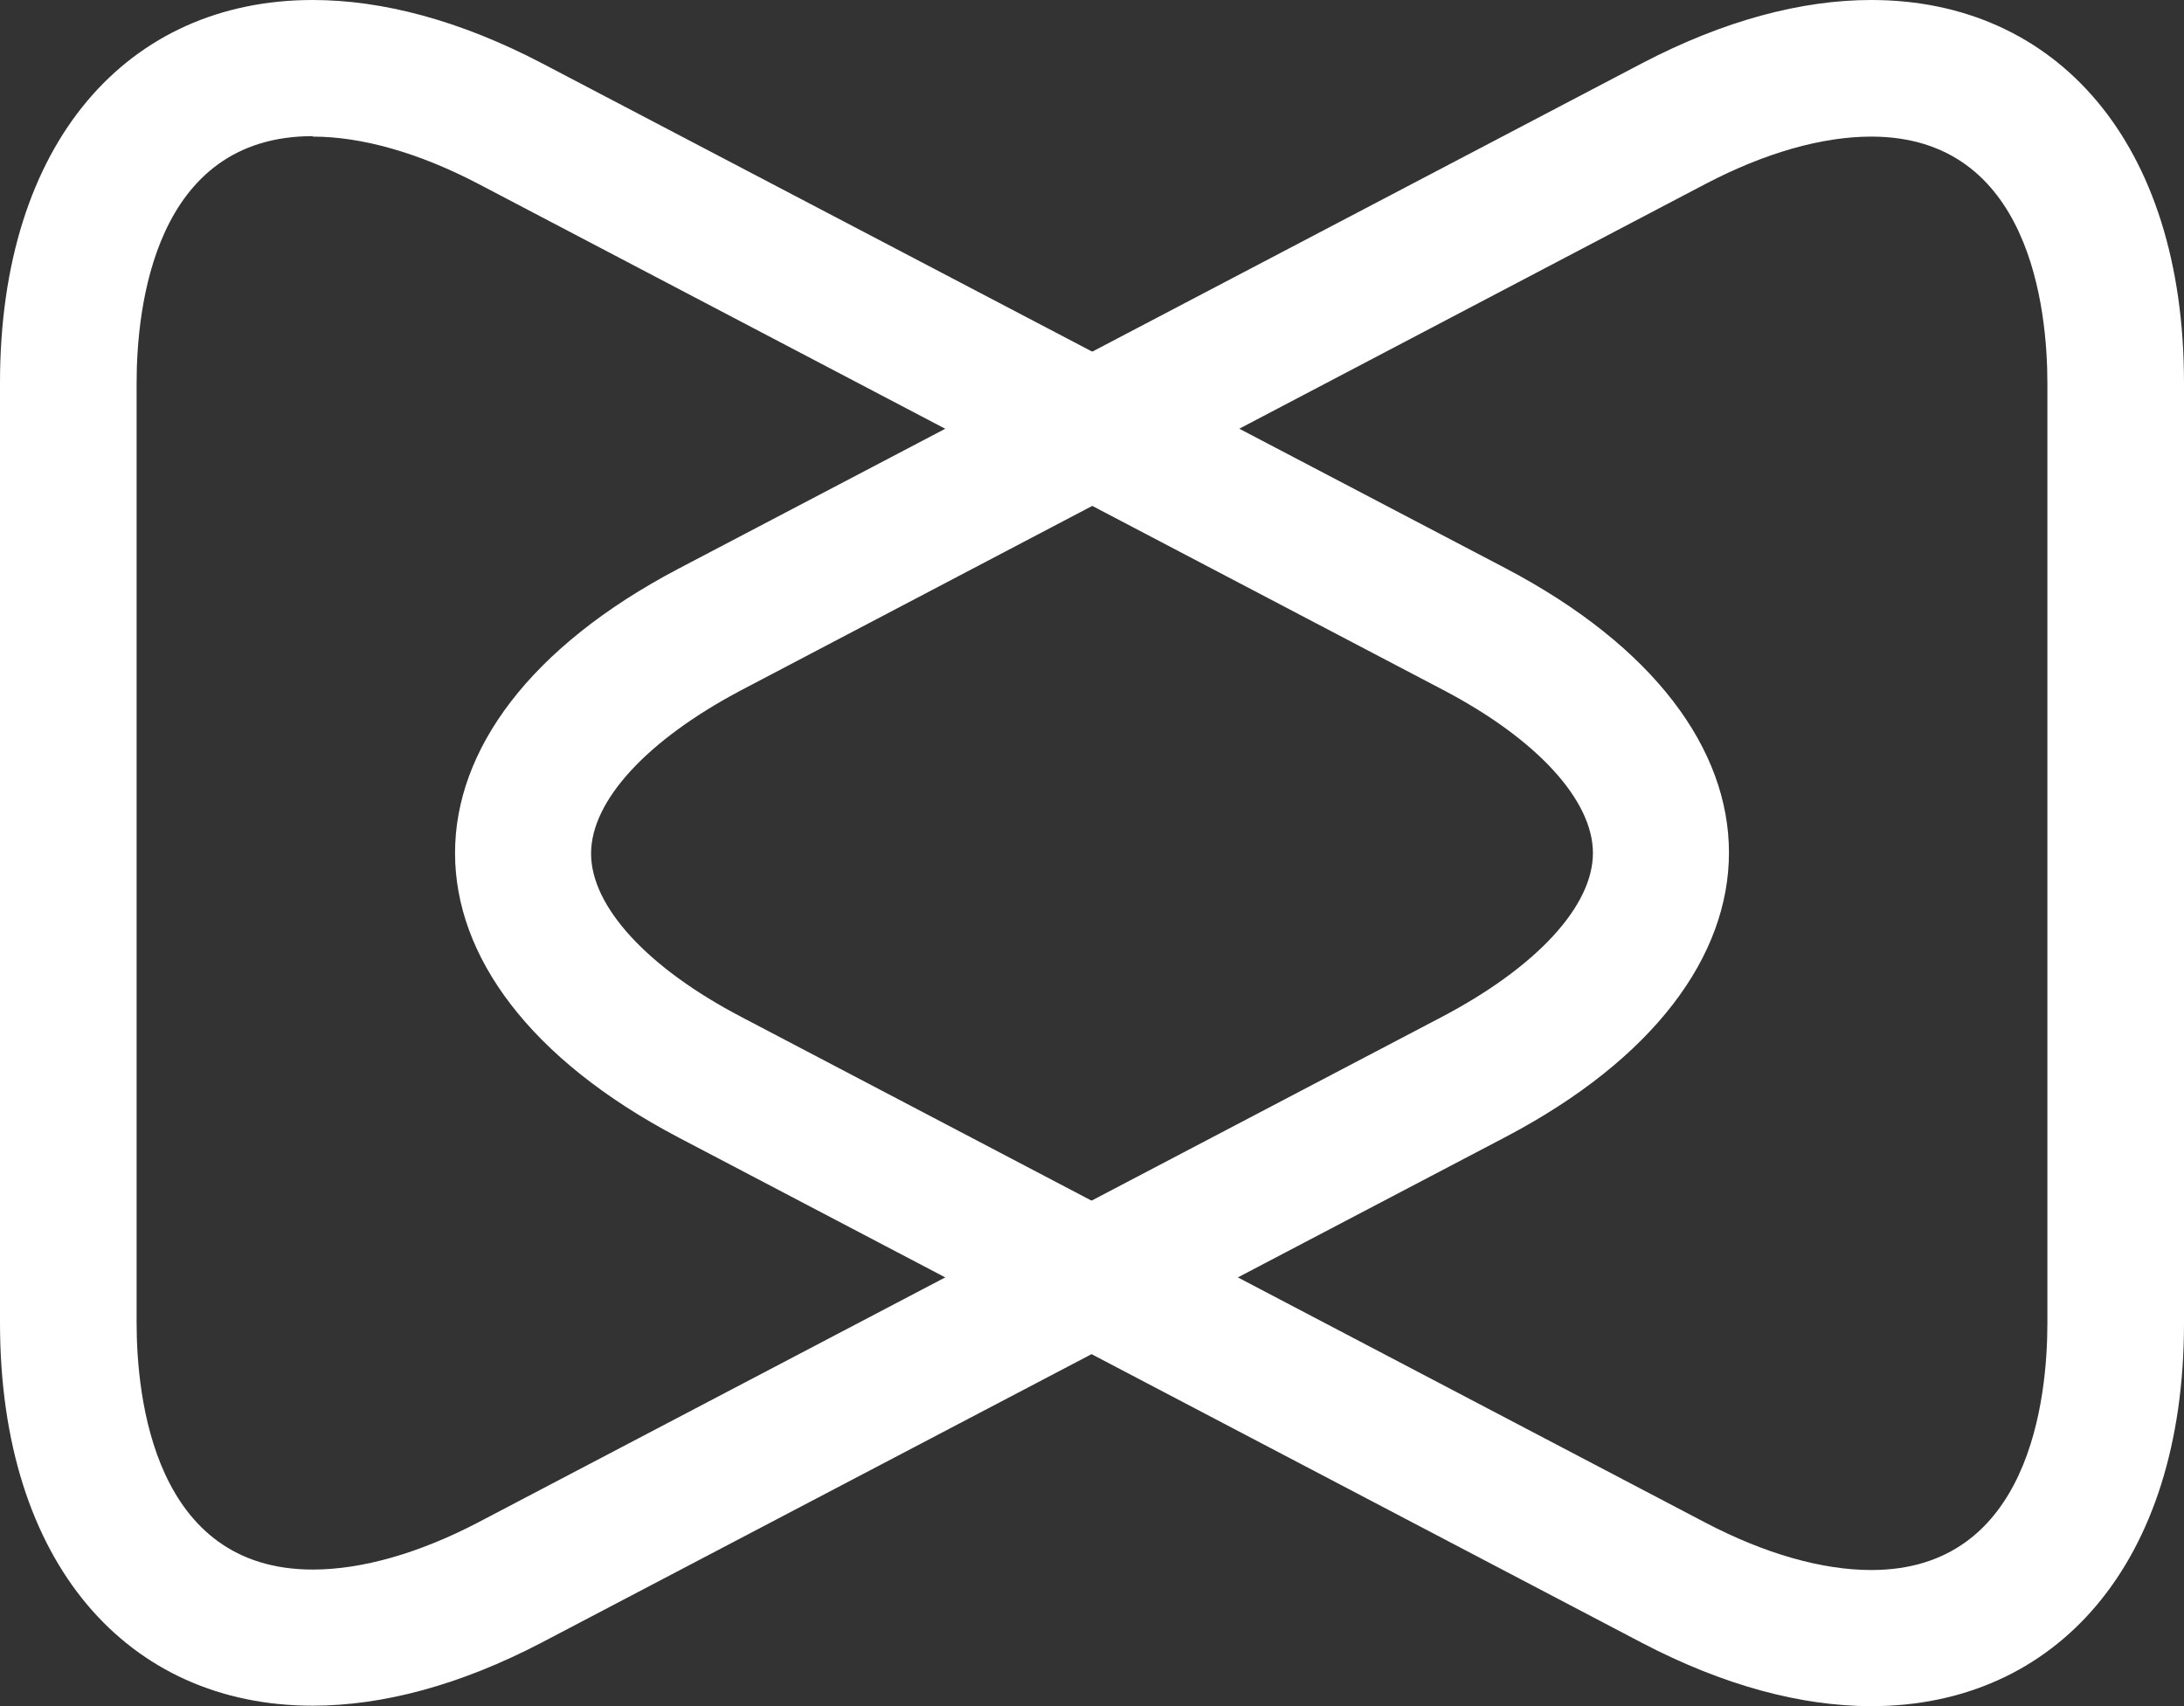
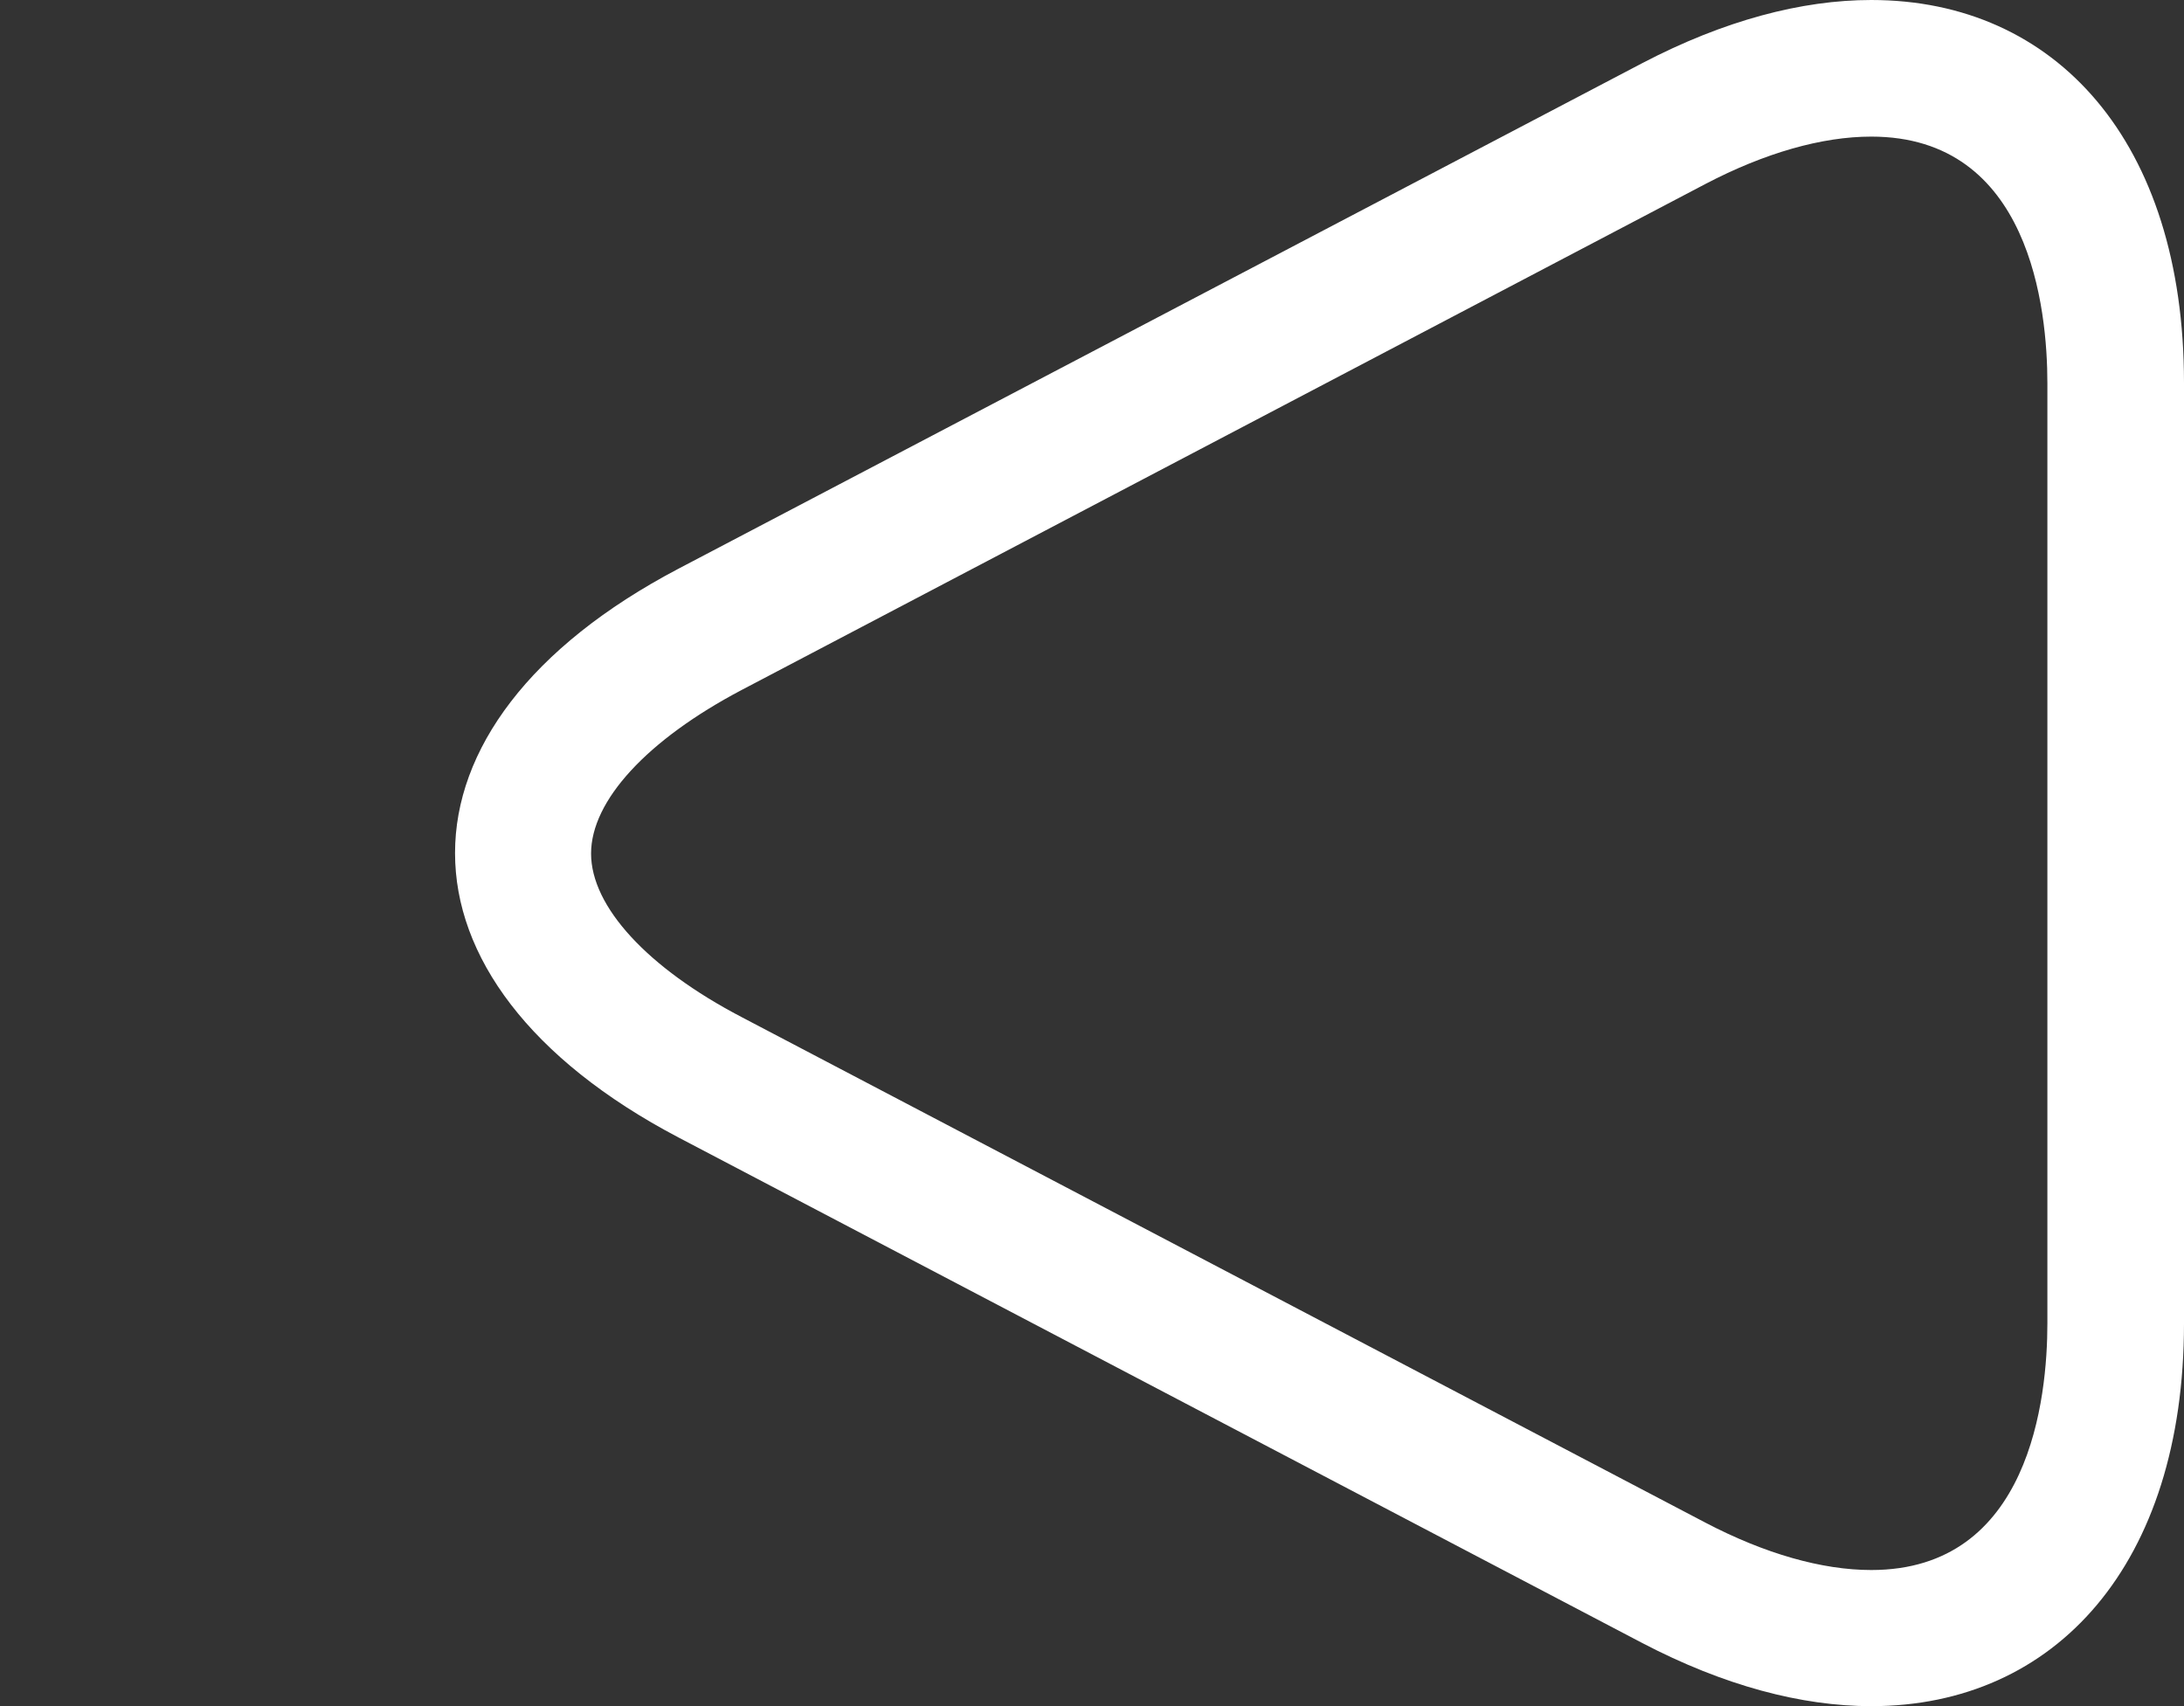
<svg xmlns="http://www.w3.org/2000/svg" id="_Шар_2" data-name="Шар 2" viewBox="0 0 47 36.72">
  <rect x="0" y="0" width="47" height="36.72" fill="#333333" stroke="none" />
  <defs>
    <style>
      .cls-1 {
        fill: #fff;
        stroke-width: 0px;
      }
    </style>
  </defs>
  <g id="_Шар_1-2" data-name="Шар 1">
    <g>
      <path class="cls-1" d="m40.27,2.94h0c3.42,0,3.79,3.71,3.79,5.31v20.23c0,1.6-.37,5.31-3.79,5.31-1.06,0-2.29-.35-3.57-1.02l-20.74-10.88c-2.03-1.06-3.24-2.38-3.24-3.52s1.21-2.45,3.24-3.52L36.7,3.96c1.28-.67,2.51-1.02,3.57-1.02M40.27,0c-1.5,0-3.17.44-4.93,1.36L14.6,12.24c-6.41,3.37-6.41,8.87,0,12.24l20.74,10.88c1.76.92,3.43,1.36,4.93,1.36,3.97,0,6.73-3.06,6.73-8.24V8.24C47,3.05,44.24,0,40.27,0h0Z" />
-       <path class="cls-1" d="m6.73,2.94c1.06,0,2.29.35,3.57,1.02l20.74,10.88c2.03,1.06,3.24,2.38,3.24,3.52s-1.21,2.45-3.24,3.52l-20.74,10.88c-1.28.67-2.51,1.02-3.57,1.02-3.42,0-3.79-3.71-3.79-5.31V8.24c0-1.6.37-5.31,3.79-5.31M6.73,0C2.76,0,0,3.05,0,8.24v20.23c0,5.19,2.76,8.24,6.73,8.24,1.5,0,3.17-.44,4.93-1.36l20.74-10.88c6.41-3.37,6.41-8.87,0-12.24L11.66,1.36C9.9.44,8.23,0,6.73,0h0Z" />
    </g>
  </g>
</svg>